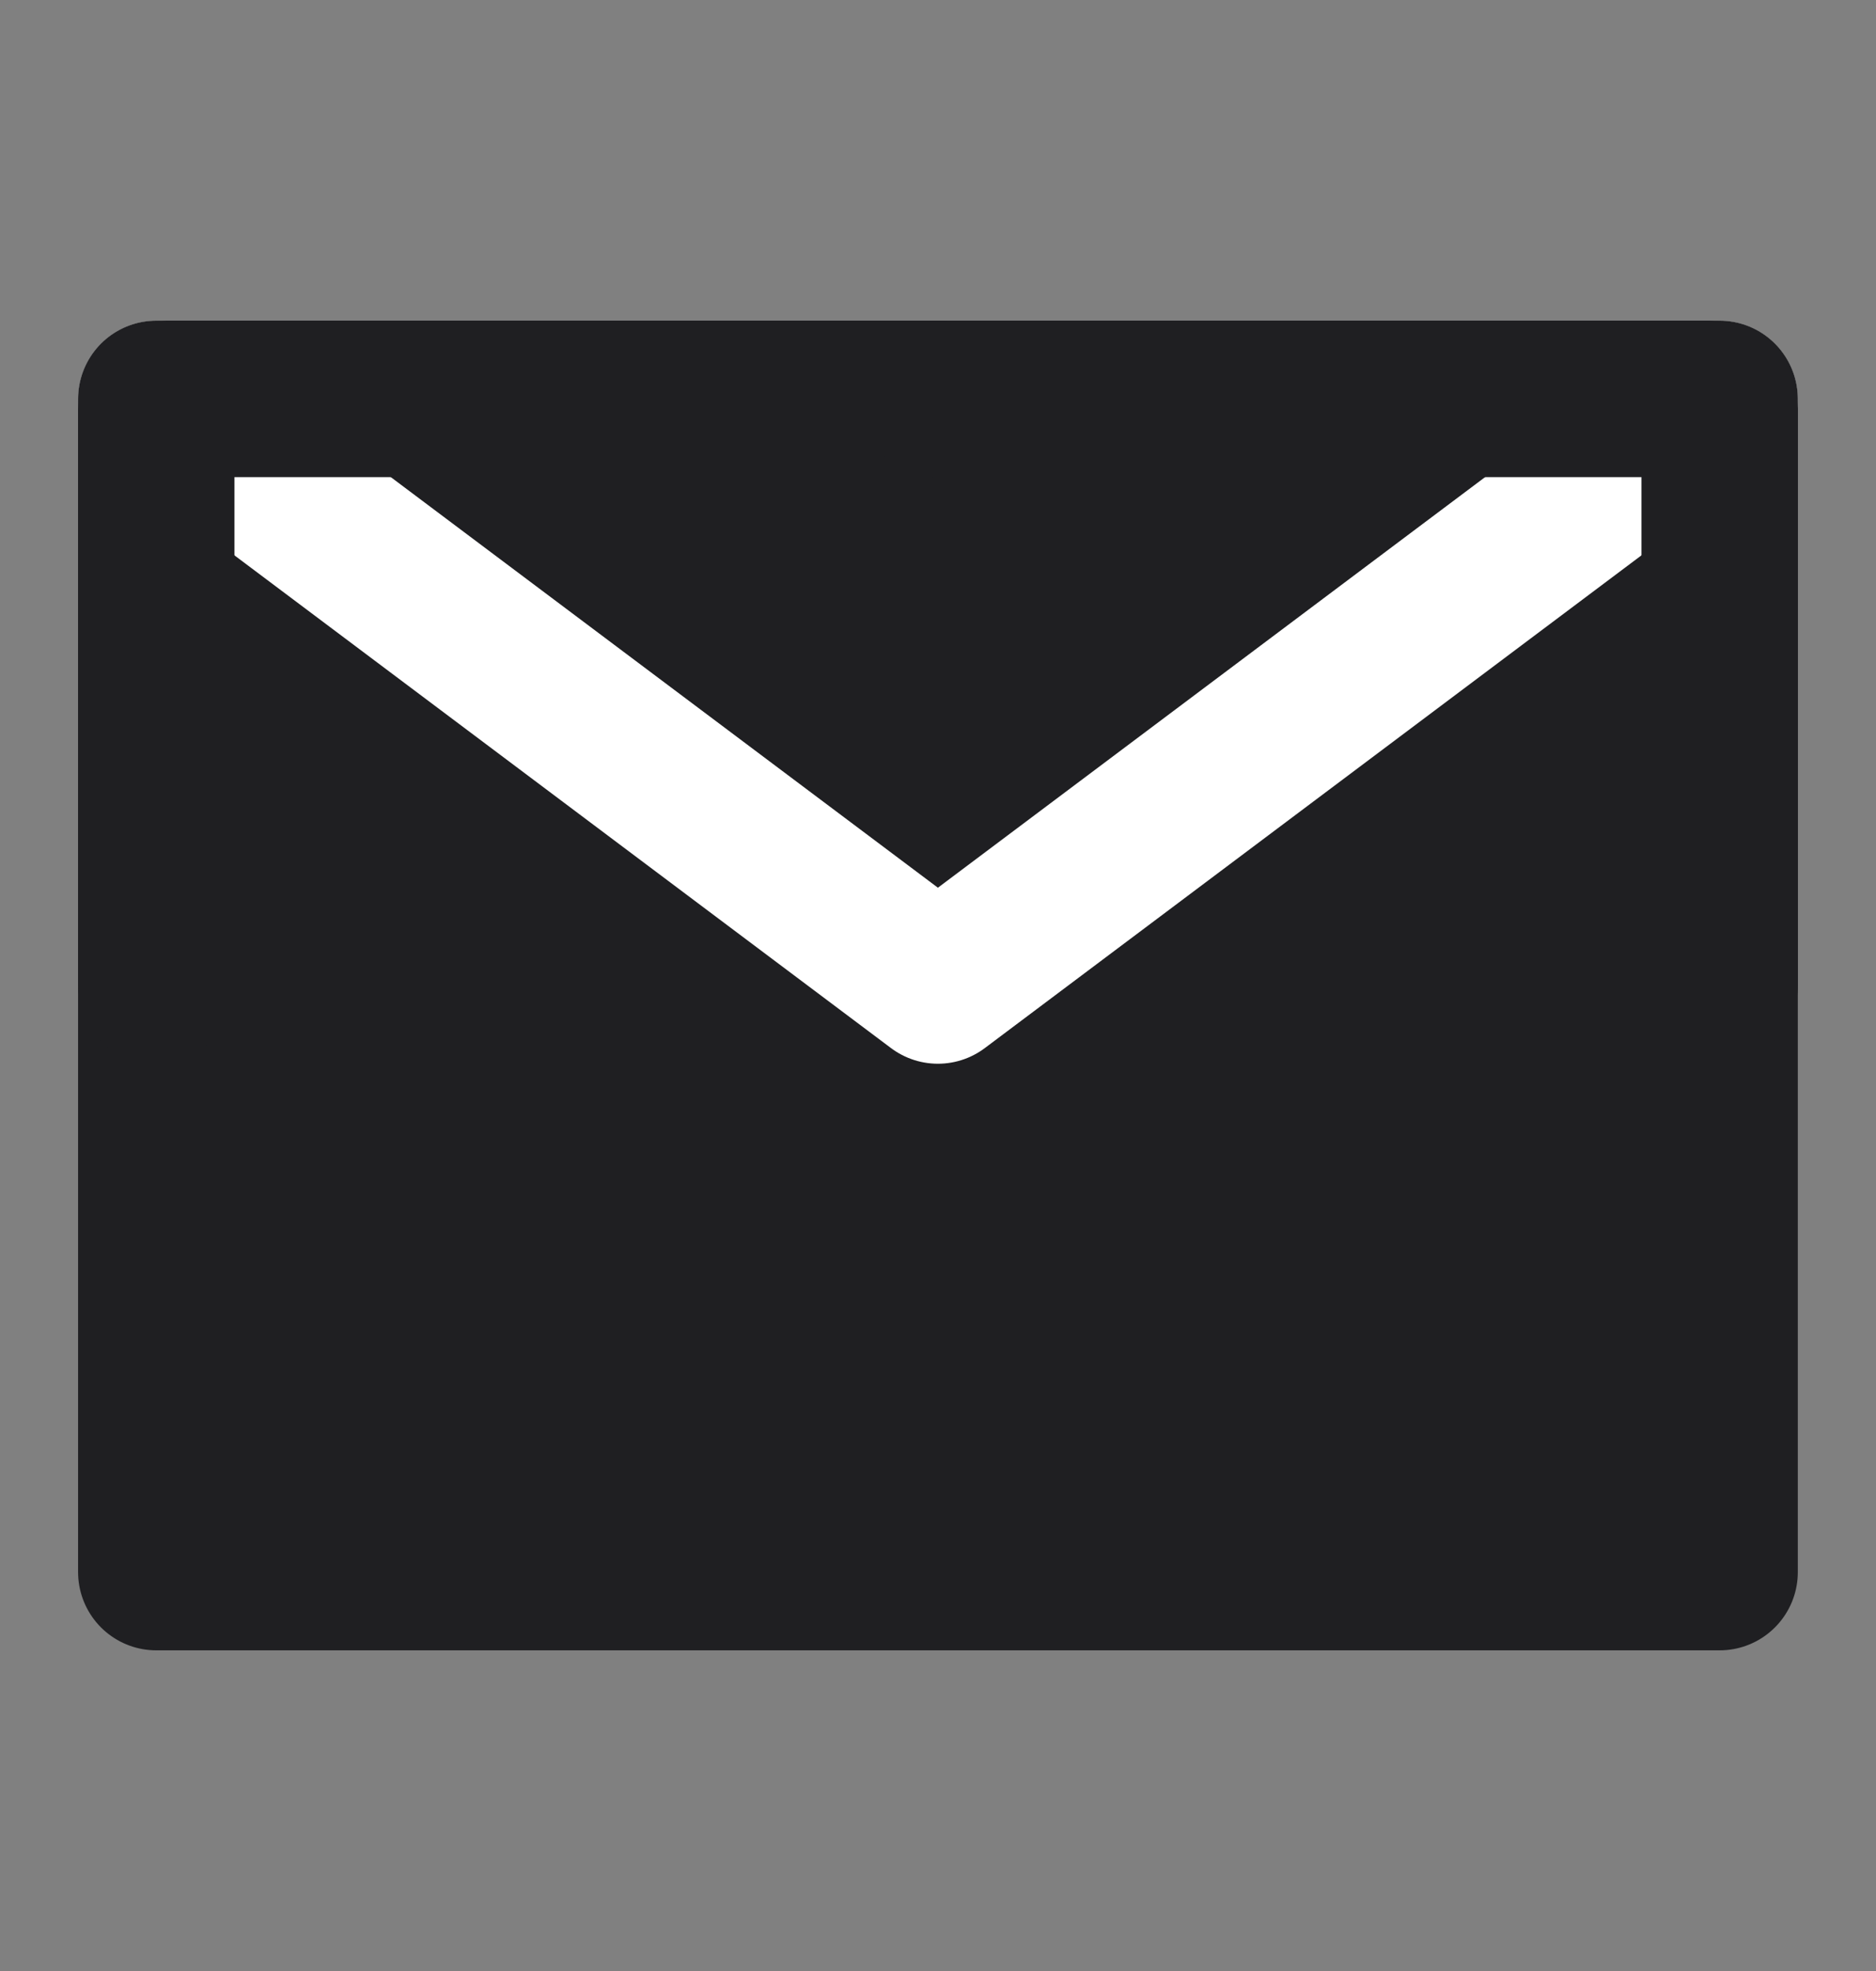
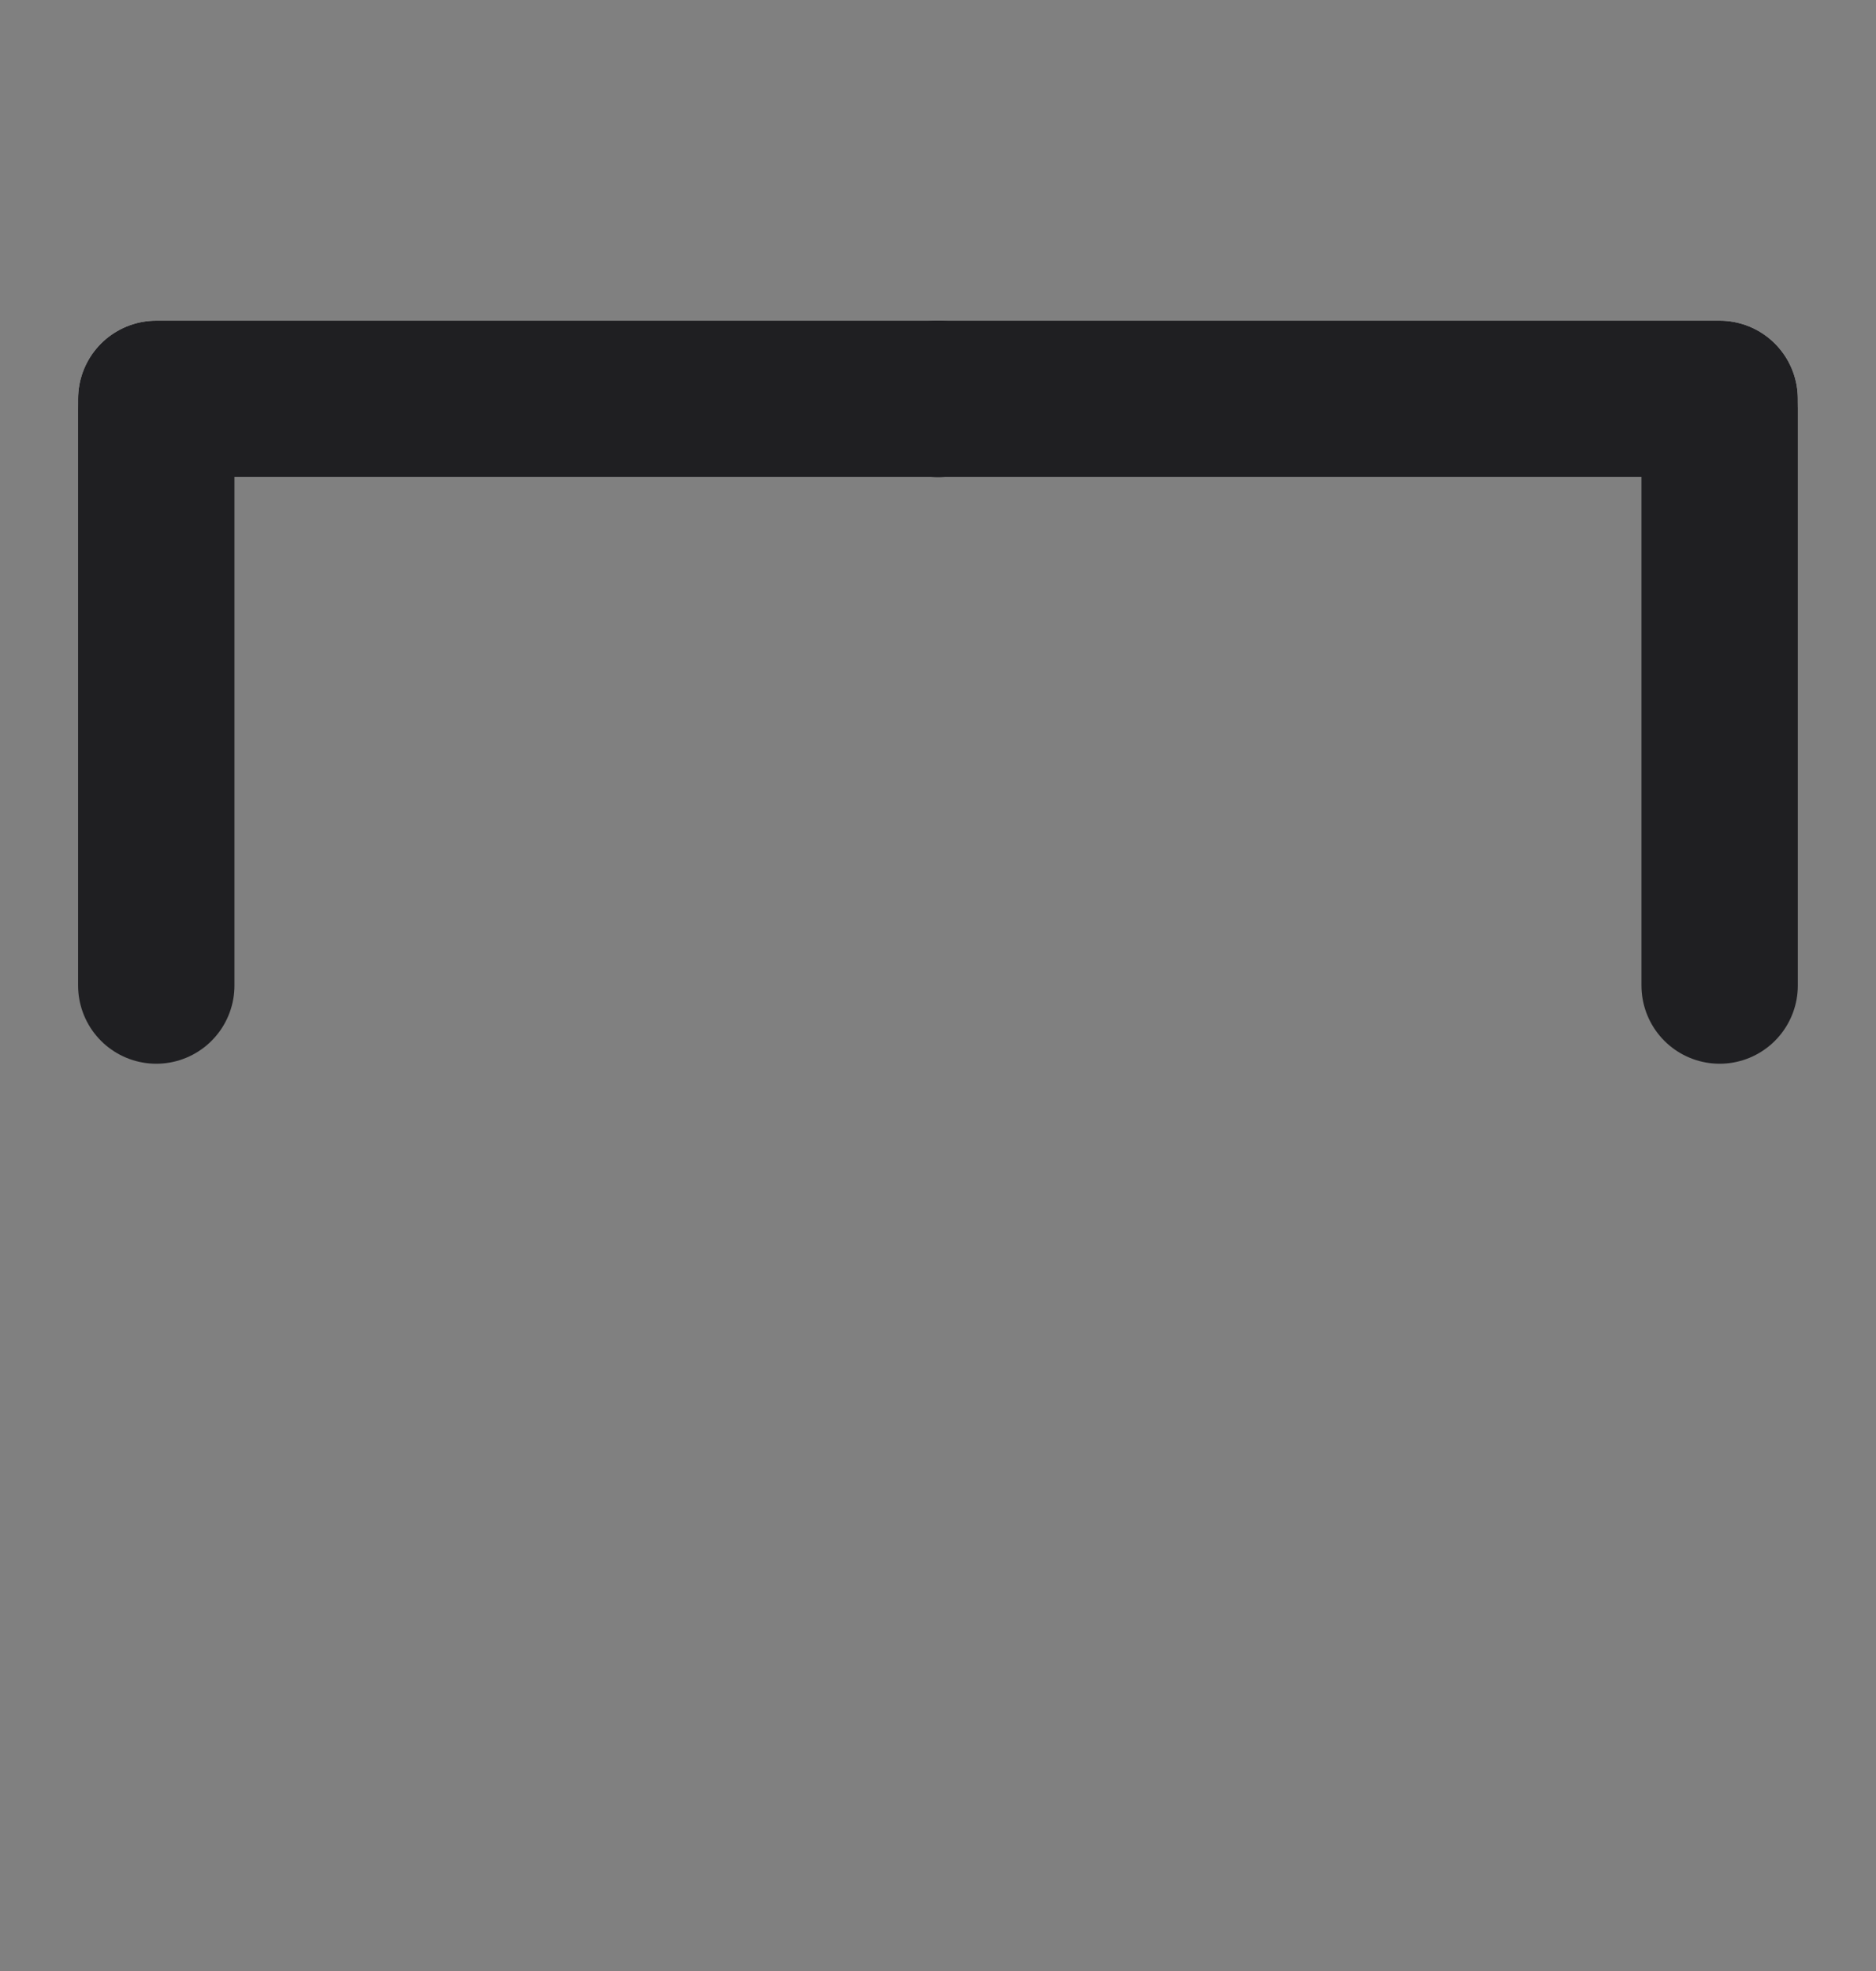
<svg xmlns="http://www.w3.org/2000/svg" width="20" height="21" viewBox="0 0 20 21" fill="none">
  <rect x="0" y="0" width="20" height="21" fill="#808080" stroke="none" />
-   <path d="M1.666 16.75H18.333V10.5V4.25H9.999H1.666V10.5V16.75Z" fill="#1F1F22" stroke="#1F1F22" stroke-width="1.667" stroke-linejoin="round" />
-   <path d="M1.666 4.25L9.999 10.5L18.333 4.25" stroke="white" stroke-width="1.667" stroke-linecap="round" stroke-linejoin="round" />
+   <path d="M1.666 4.25L18.333 4.25" stroke="white" stroke-width="1.667" stroke-linecap="round" stroke-linejoin="round" />
  <path d="M9.999 4.25H1.666V10.5" stroke="#1F1F22" stroke-width="1.667" stroke-linecap="round" stroke-linejoin="round" />
  <path d="M18.333 10.5V4.25H10" stroke="#1F1F22" stroke-width="1.667" stroke-linecap="round" stroke-linejoin="round" />
</svg>